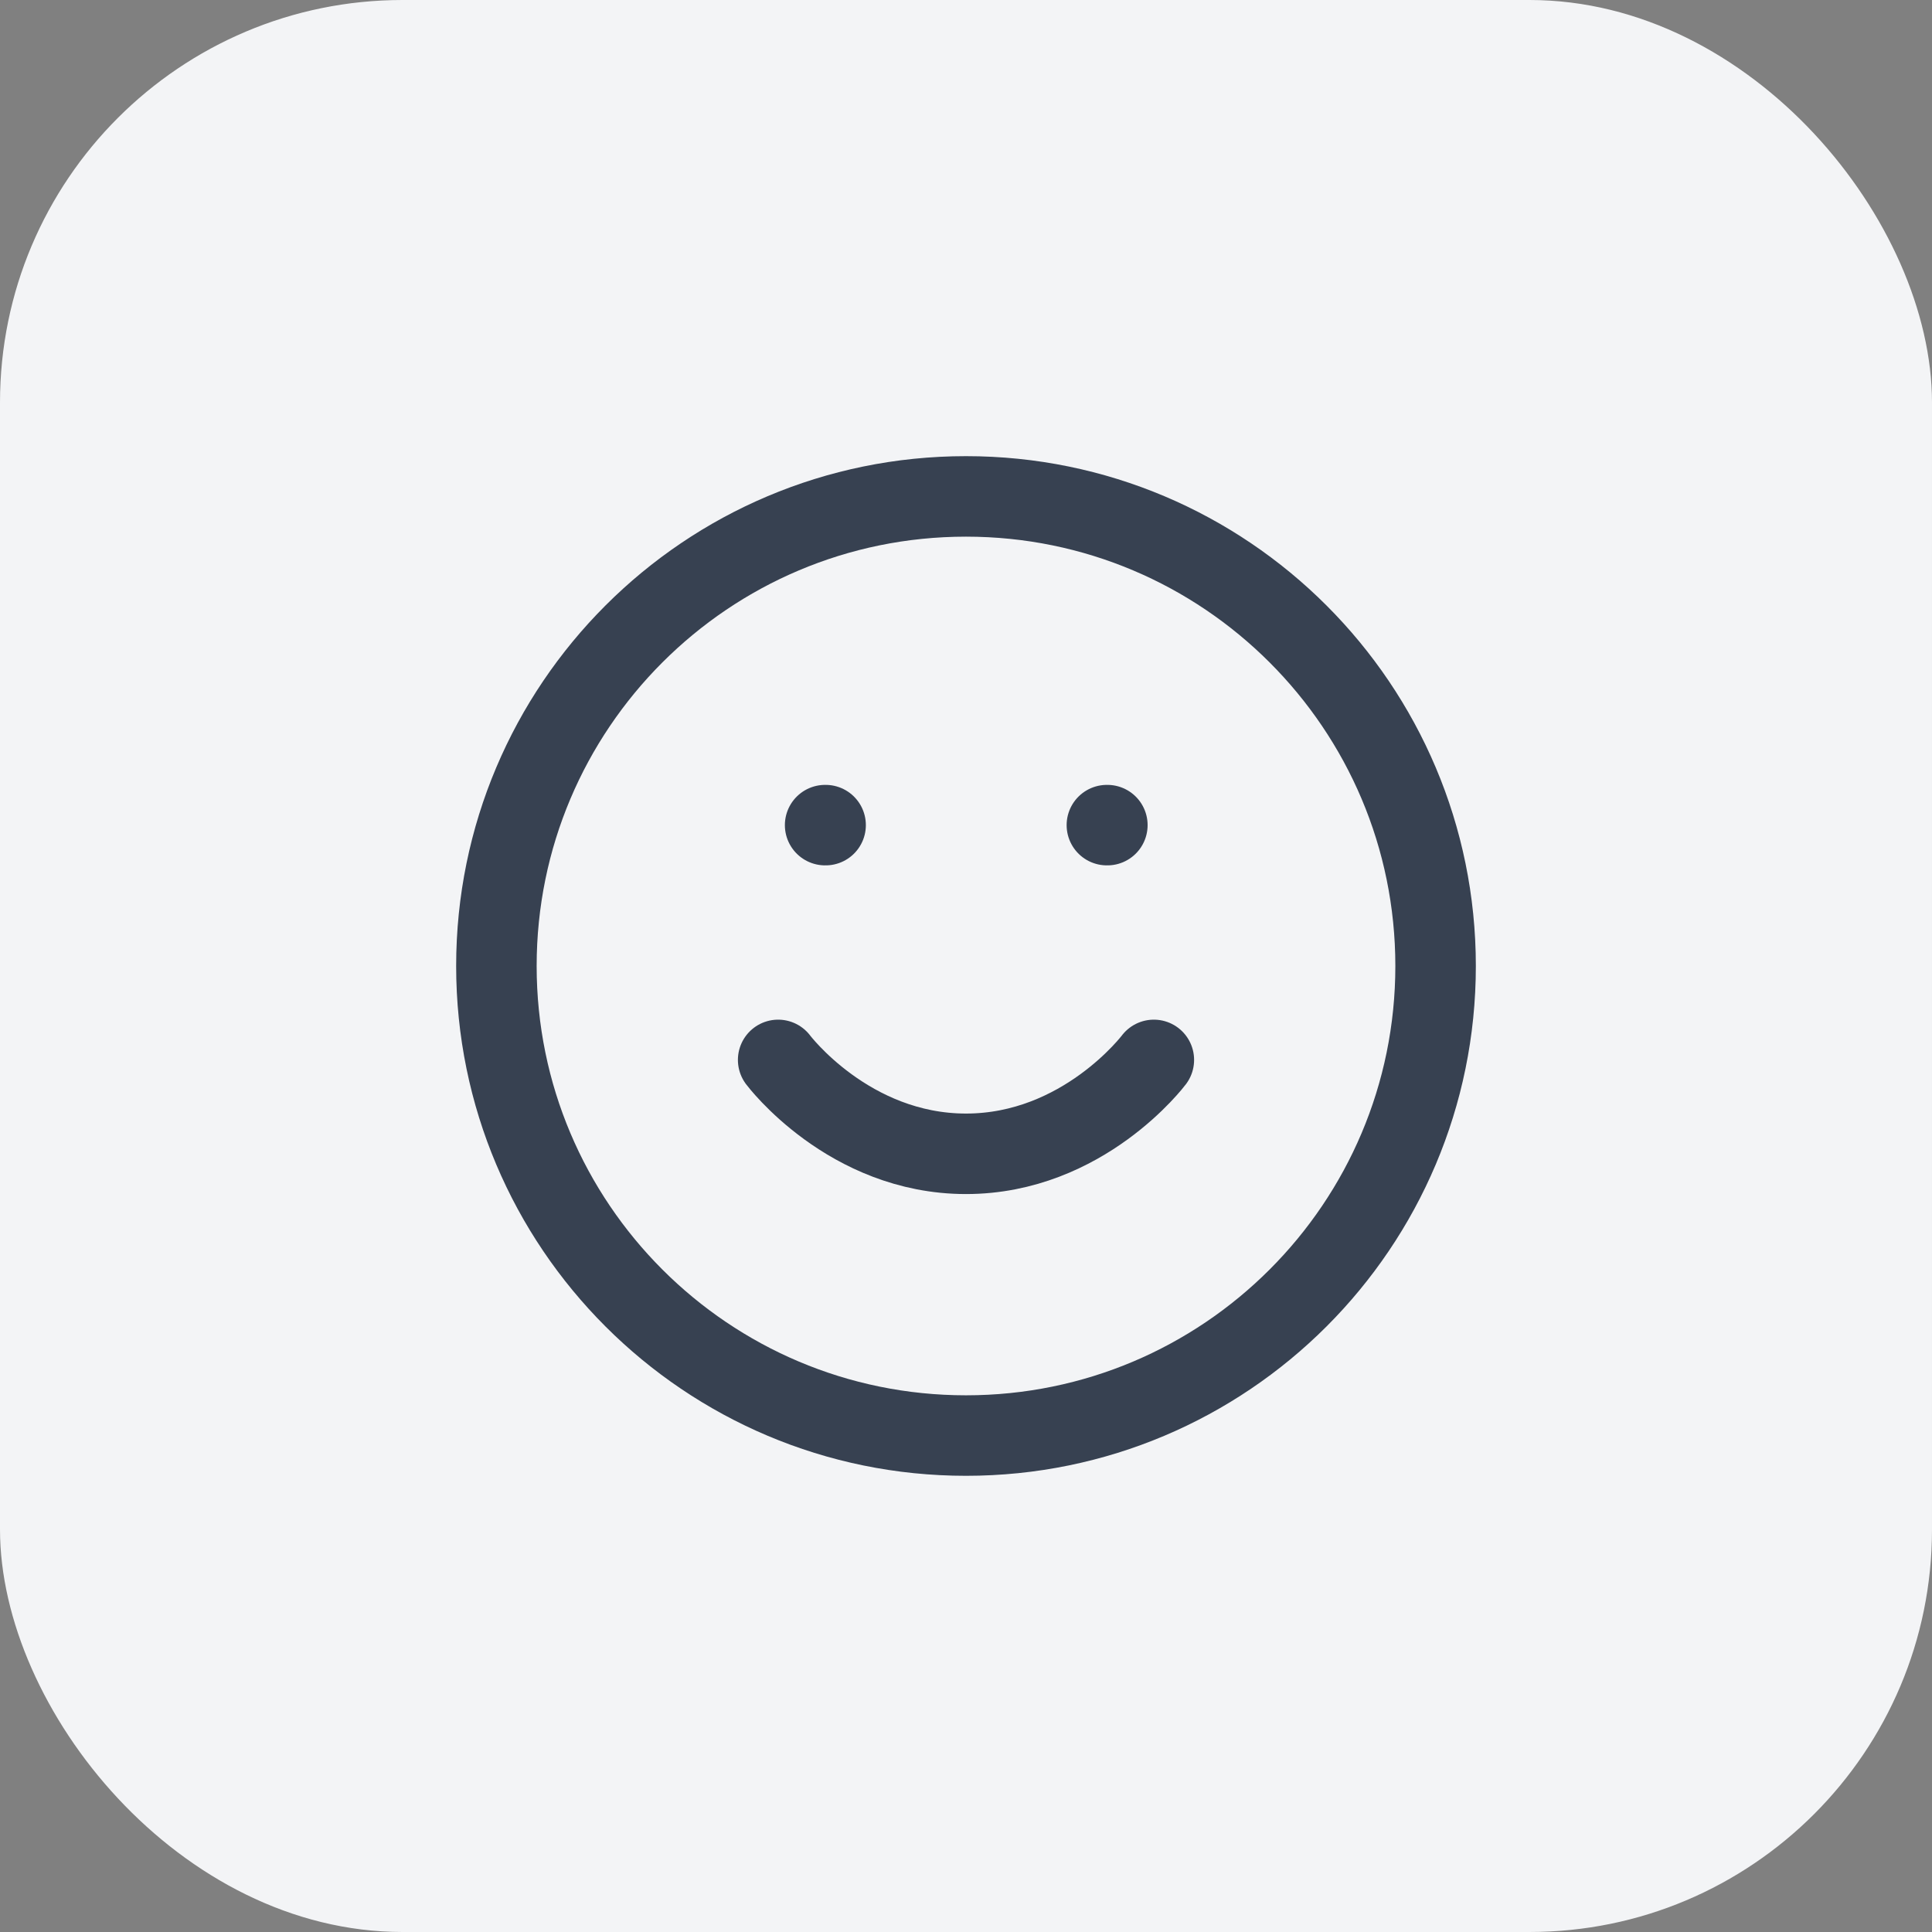
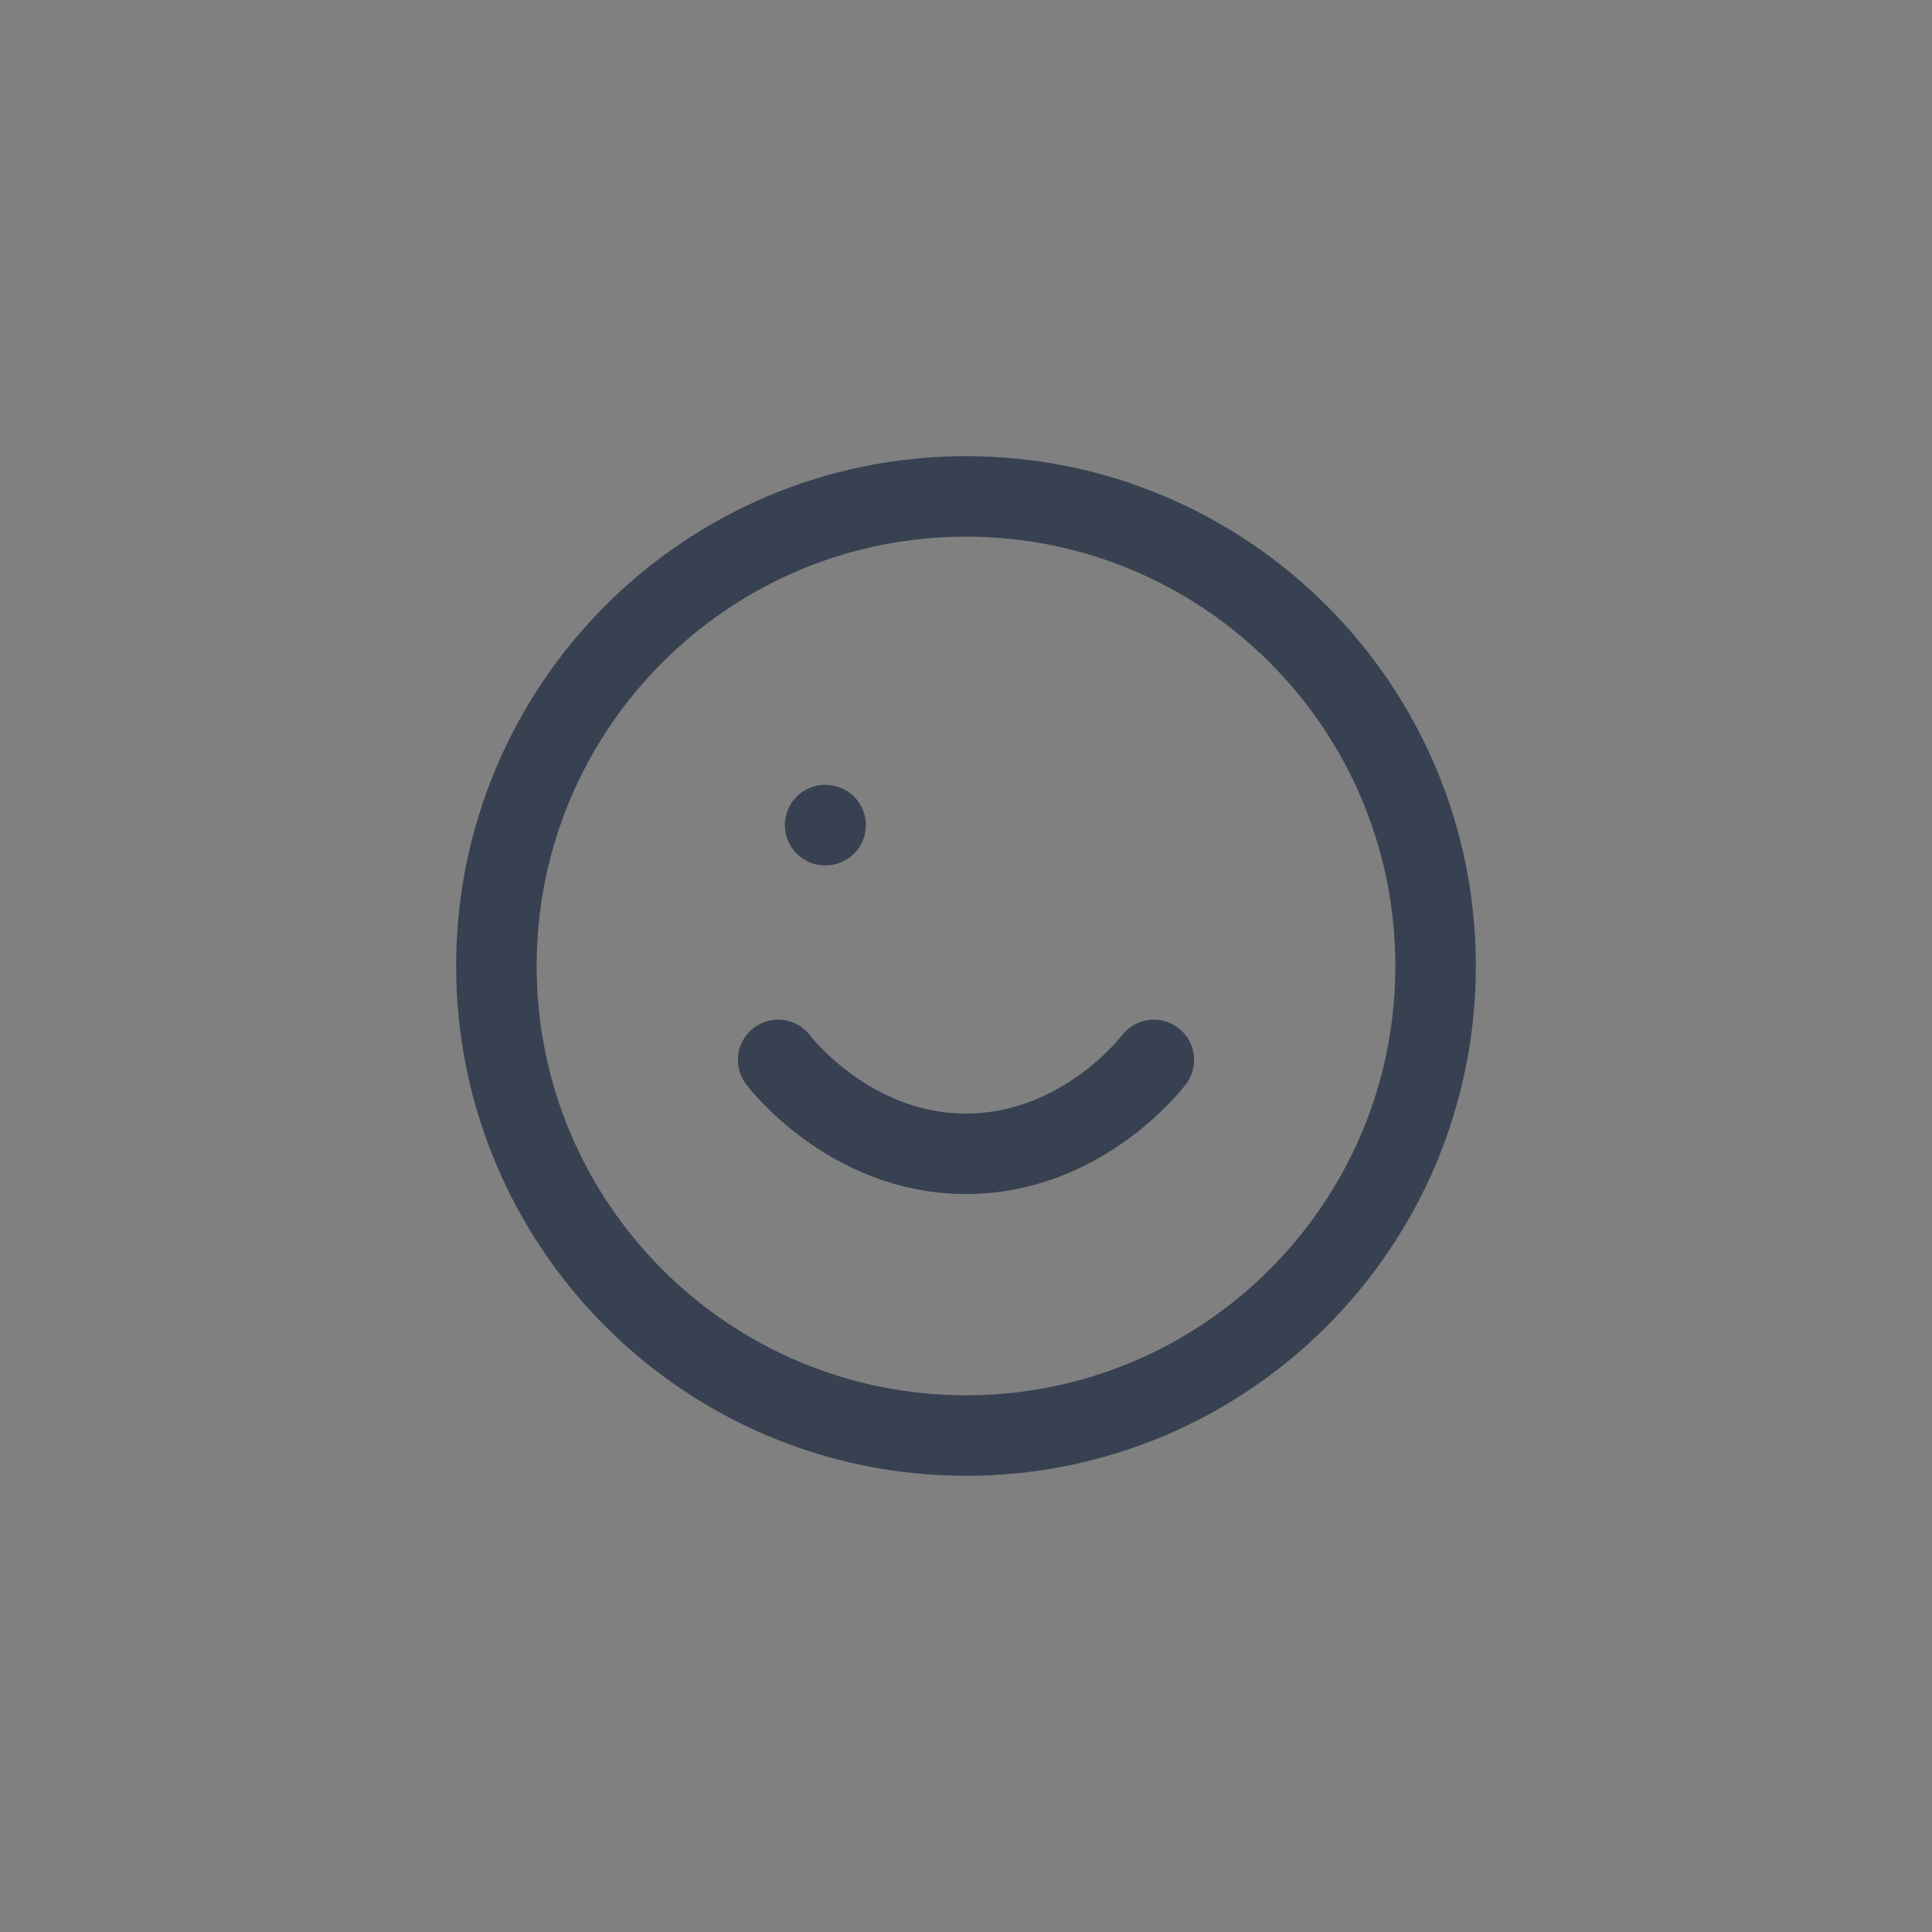
<svg xmlns="http://www.w3.org/2000/svg" width="48" height="48" viewBox="0 0 48 48" fill="none">
  <rect x="0" y="0" width="48" height="48" fill="#808080" stroke="none" />
-   <rect width="48" height="48" rx="10" fill="#F3F4F6" />
-   <path d="M19.333 26.333C19.333 26.333 21.083 28.666 24 28.666C26.917 28.666 28.667 26.333 28.667 26.333M20.5 20.5H20.512M27.5 20.5H27.512M35.667 24C35.667 30.443 30.443 35.666 24 35.666C17.557 35.666 12.333 30.443 12.333 24C12.333 17.556 17.557 12.333 24 12.333C30.443 12.333 35.667 17.556 35.667 24Z" stroke="#374151" stroke-width="2" stroke-linecap="round" stroke-linejoin="round" />
+   <path d="M19.333 26.333C19.333 26.333 21.083 28.666 24 28.666C26.917 28.666 28.667 26.333 28.667 26.333M20.5 20.5H20.512M27.5 20.5M35.667 24C35.667 30.443 30.443 35.666 24 35.666C17.557 35.666 12.333 30.443 12.333 24C12.333 17.556 17.557 12.333 24 12.333C30.443 12.333 35.667 17.556 35.667 24Z" stroke="#374151" stroke-width="2" stroke-linecap="round" stroke-linejoin="round" />
</svg>